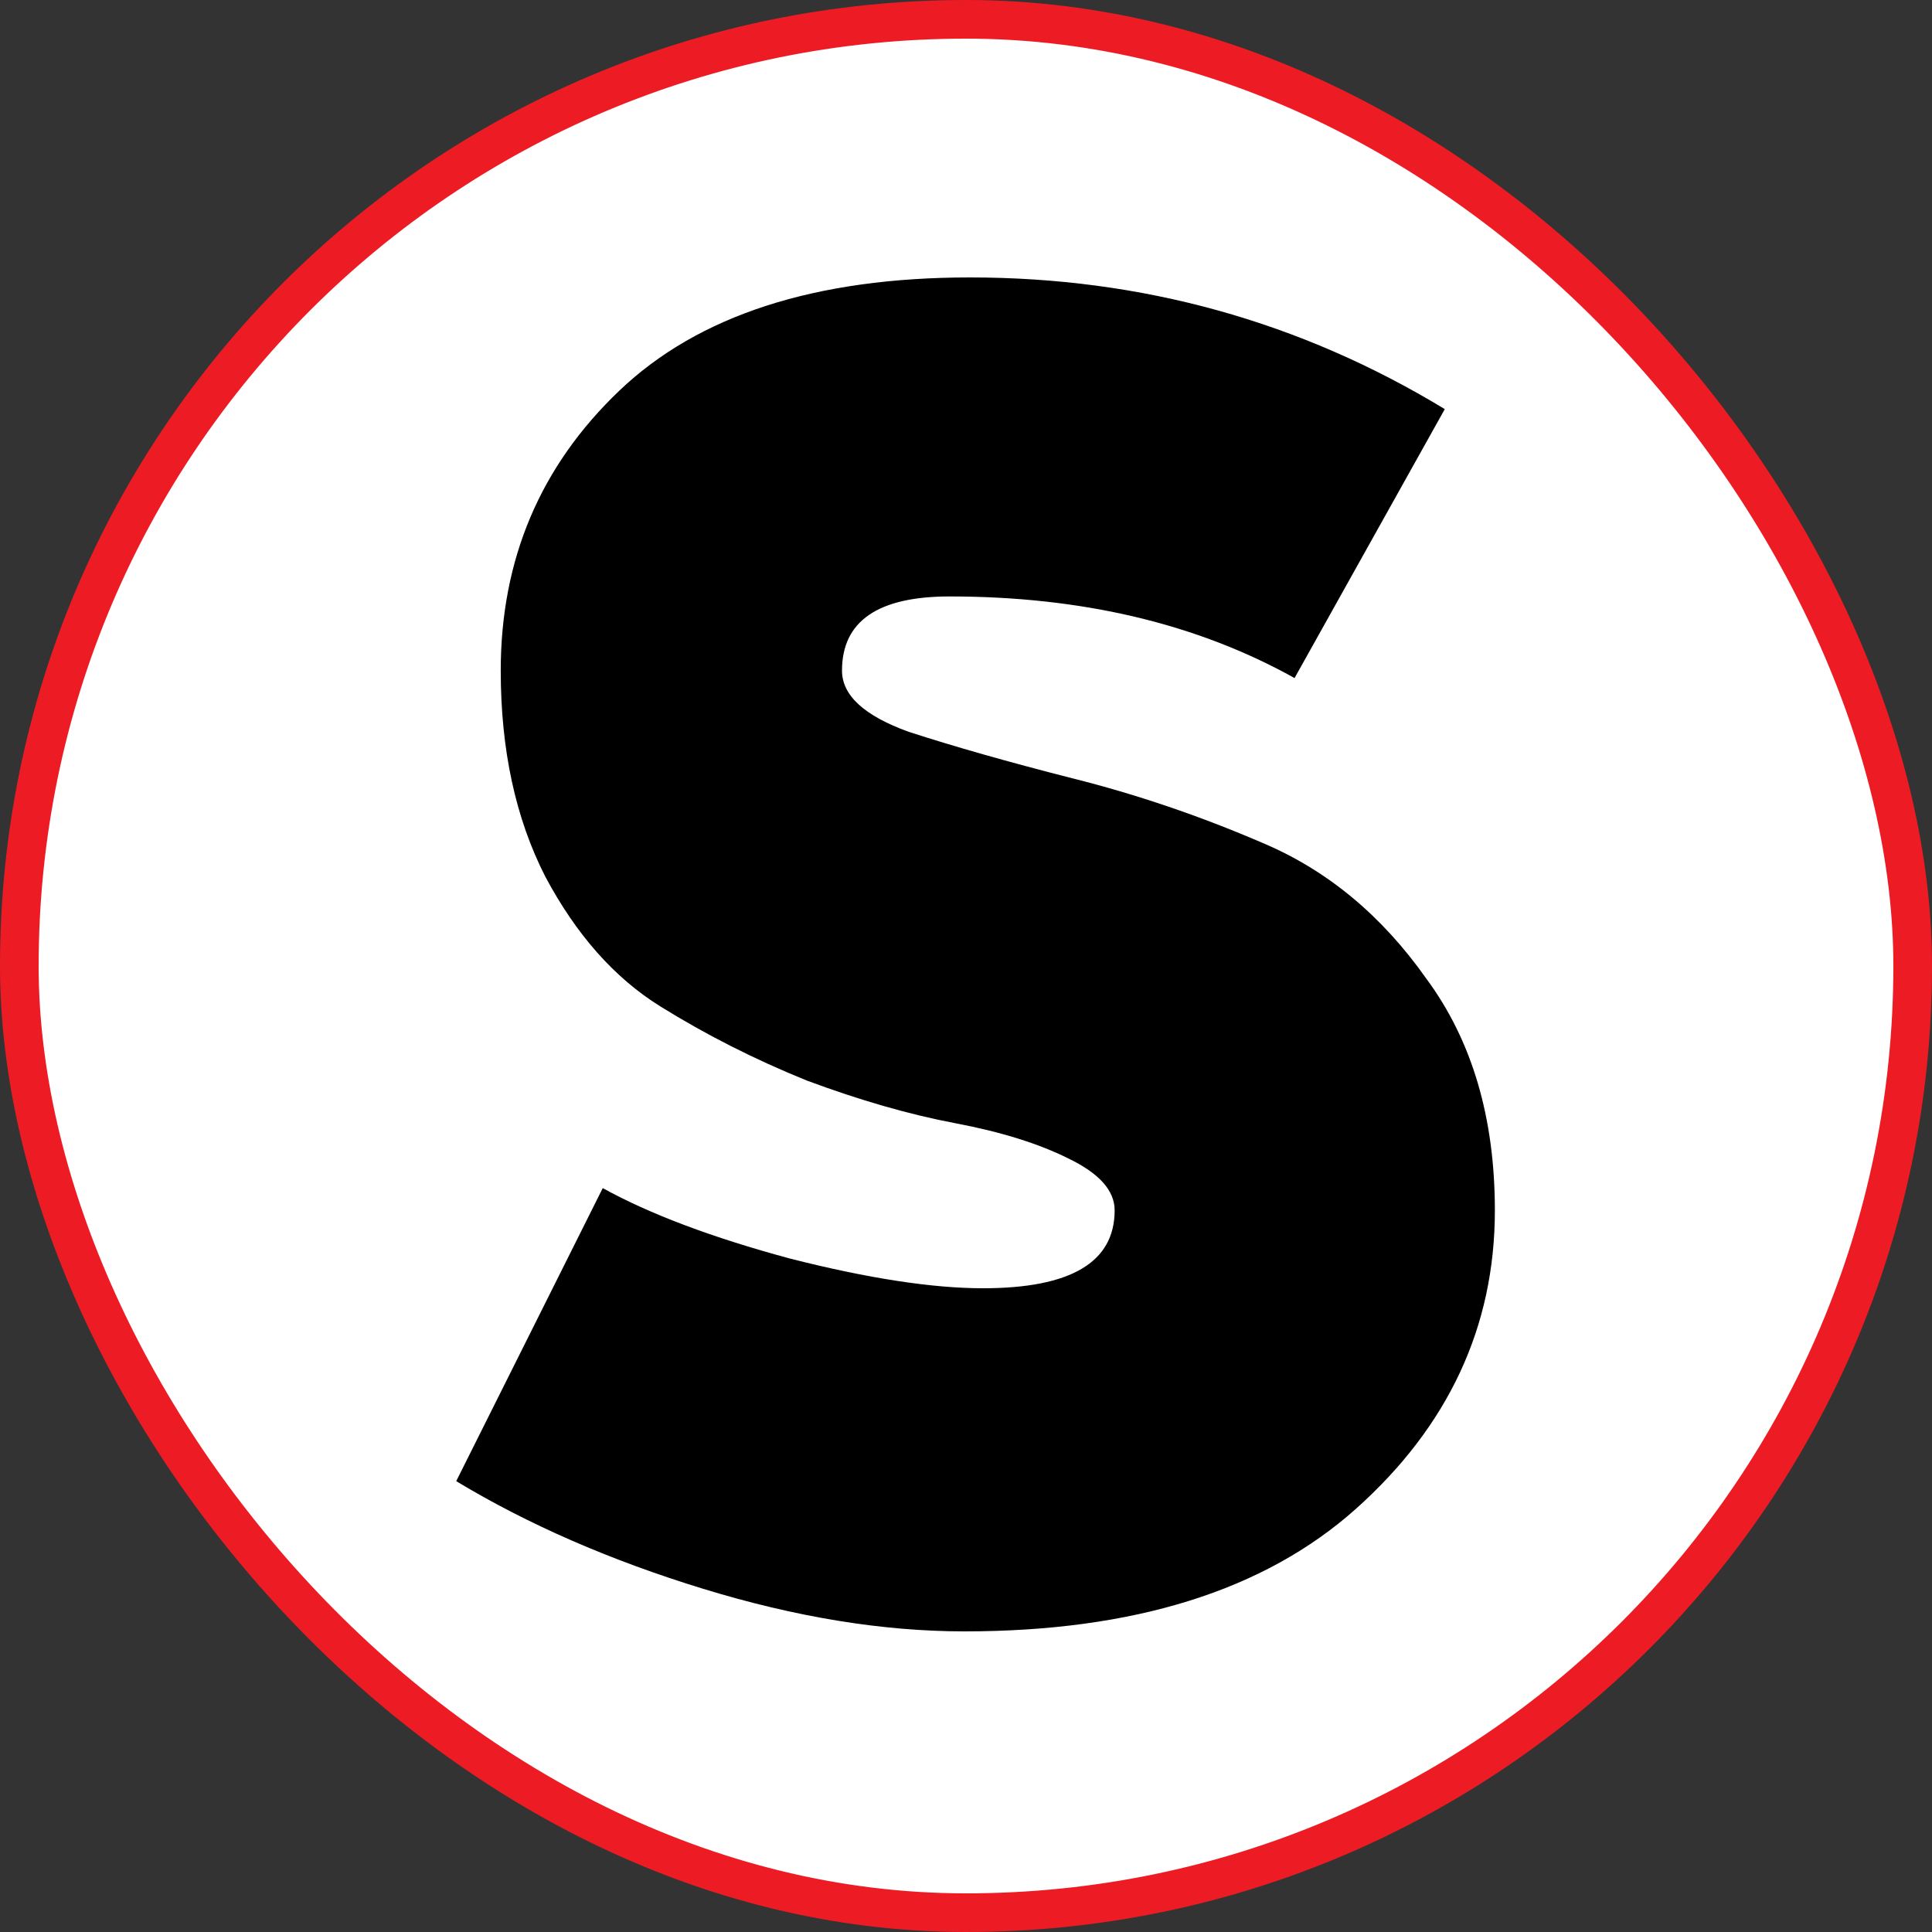
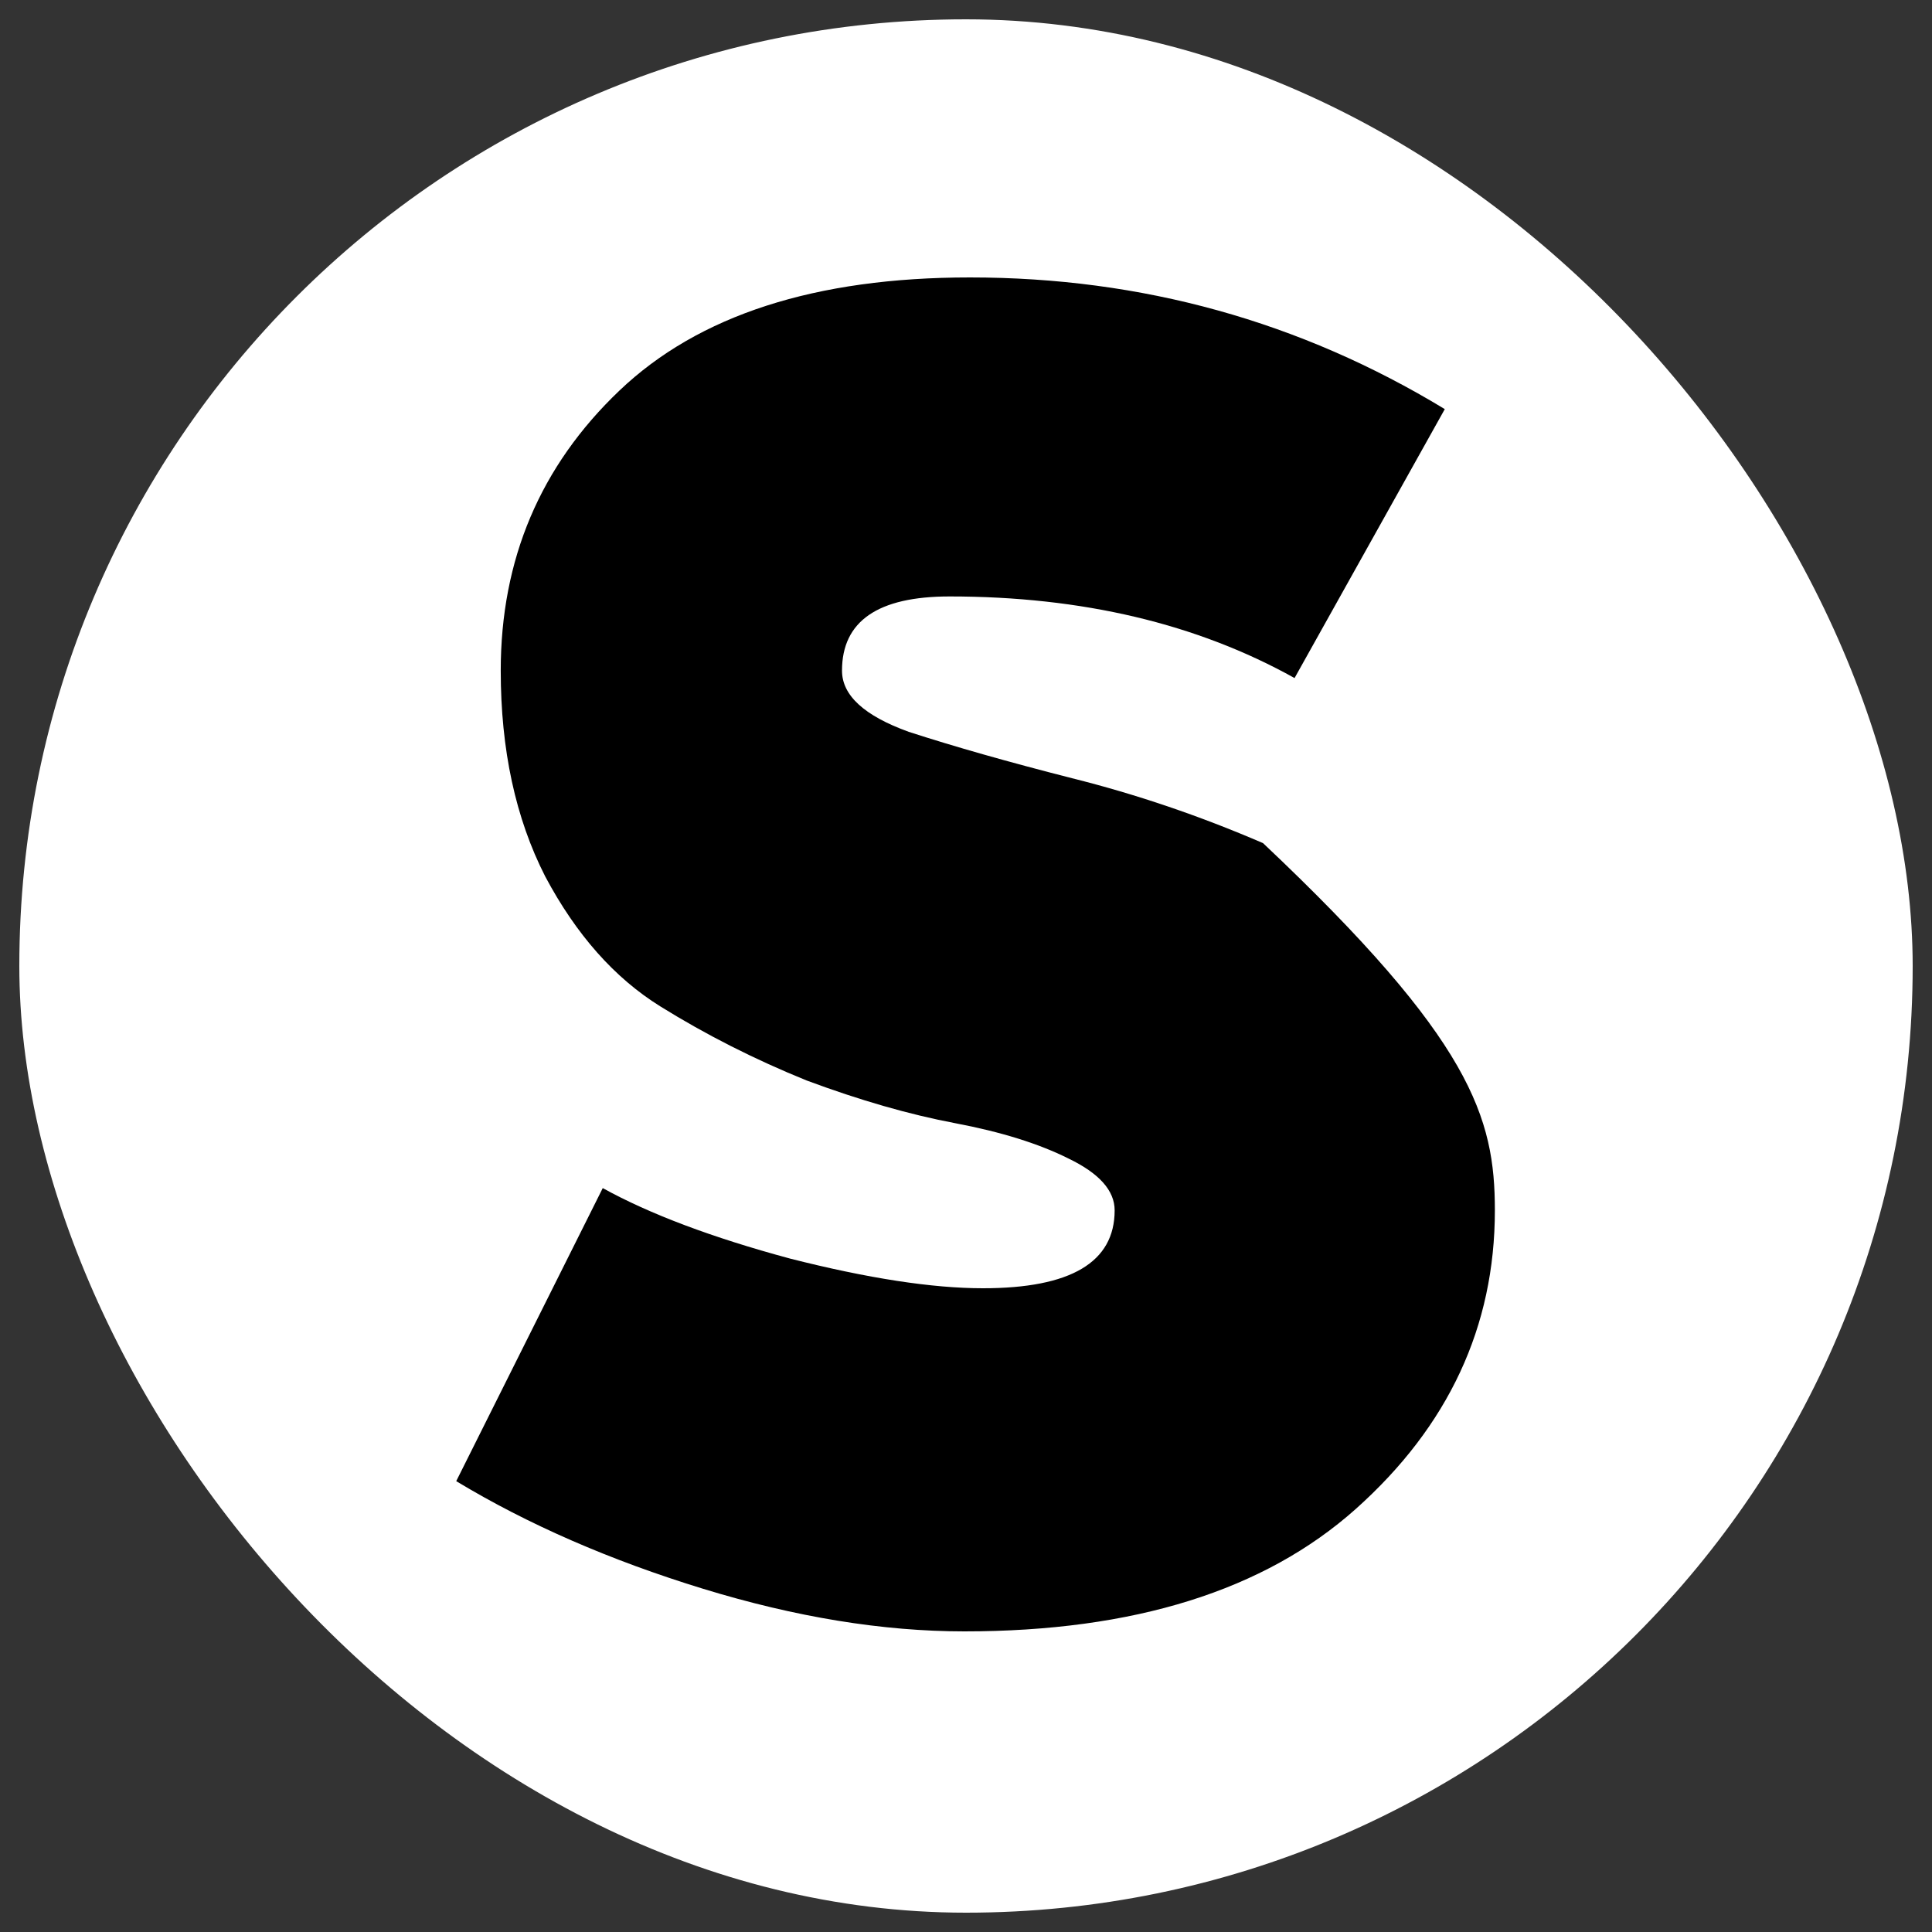
<svg xmlns="http://www.w3.org/2000/svg" width="100" height="100" viewBox="0 0 100 100" fill="none">
  <rect x="0" y="0" width="100" height="100" fill="#333333" stroke="none" />
  <rect x="1" y="1" width="98" height="98" rx="49" fill="white" />
-   <rect x="1" y="1" width="98" height="98" rx="49" stroke="#ED1C24" stroke-width="2" />
-   <path d="M43.582 34.712C43.582 35.992 44.734 37.048 47.038 37.88C49.406 38.648 52.222 39.448 55.486 40.28C58.814 41.112 62.11 42.232 65.374 43.64C68.702 45.048 71.518 47.384 73.822 50.648C76.19 53.848 77.374 57.848 77.374 62.648C77.374 68.664 74.974 73.816 70.174 78.104C65.438 82.328 58.686 84.44 49.918 84.44C45.694 84.44 41.182 83.704 36.382 82.232C31.582 80.76 27.326 78.904 23.614 76.664L31.198 61.496C33.63 62.84 36.862 64.056 40.894 65.144C44.926 66.168 48.254 66.68 50.878 66.68C55.422 66.68 57.694 65.336 57.694 62.648C57.694 61.624 56.894 60.728 55.294 59.96C53.758 59.192 51.806 58.584 49.438 58.136C47.07 57.688 44.51 56.952 41.758 55.928C39.07 54.84 36.542 53.56 34.174 52.088C31.806 50.616 29.822 48.376 28.222 45.368C26.686 42.36 25.918 38.808 25.918 34.712C25.918 28.952 27.966 24.12 32.062 20.216C36.158 16.312 42.206 14.36 50.206 14.36C59.102 14.36 67.294 16.632 74.782 21.176L67.006 35.096C61.95 32.28 55.998 30.872 49.15 30.872C45.438 30.872 43.582 32.152 43.582 34.712Z" fill="black" />
+   <path d="M43.582 34.712C43.582 35.992 44.734 37.048 47.038 37.88C49.406 38.648 52.222 39.448 55.486 40.28C58.814 41.112 62.11 42.232 65.374 43.64C76.19 53.848 77.374 57.848 77.374 62.648C77.374 68.664 74.974 73.816 70.174 78.104C65.438 82.328 58.686 84.44 49.918 84.44C45.694 84.44 41.182 83.704 36.382 82.232C31.582 80.76 27.326 78.904 23.614 76.664L31.198 61.496C33.63 62.84 36.862 64.056 40.894 65.144C44.926 66.168 48.254 66.68 50.878 66.68C55.422 66.68 57.694 65.336 57.694 62.648C57.694 61.624 56.894 60.728 55.294 59.96C53.758 59.192 51.806 58.584 49.438 58.136C47.07 57.688 44.51 56.952 41.758 55.928C39.07 54.84 36.542 53.56 34.174 52.088C31.806 50.616 29.822 48.376 28.222 45.368C26.686 42.36 25.918 38.808 25.918 34.712C25.918 28.952 27.966 24.12 32.062 20.216C36.158 16.312 42.206 14.36 50.206 14.36C59.102 14.36 67.294 16.632 74.782 21.176L67.006 35.096C61.95 32.28 55.998 30.872 49.15 30.872C45.438 30.872 43.582 32.152 43.582 34.712Z" fill="black" />
</svg>